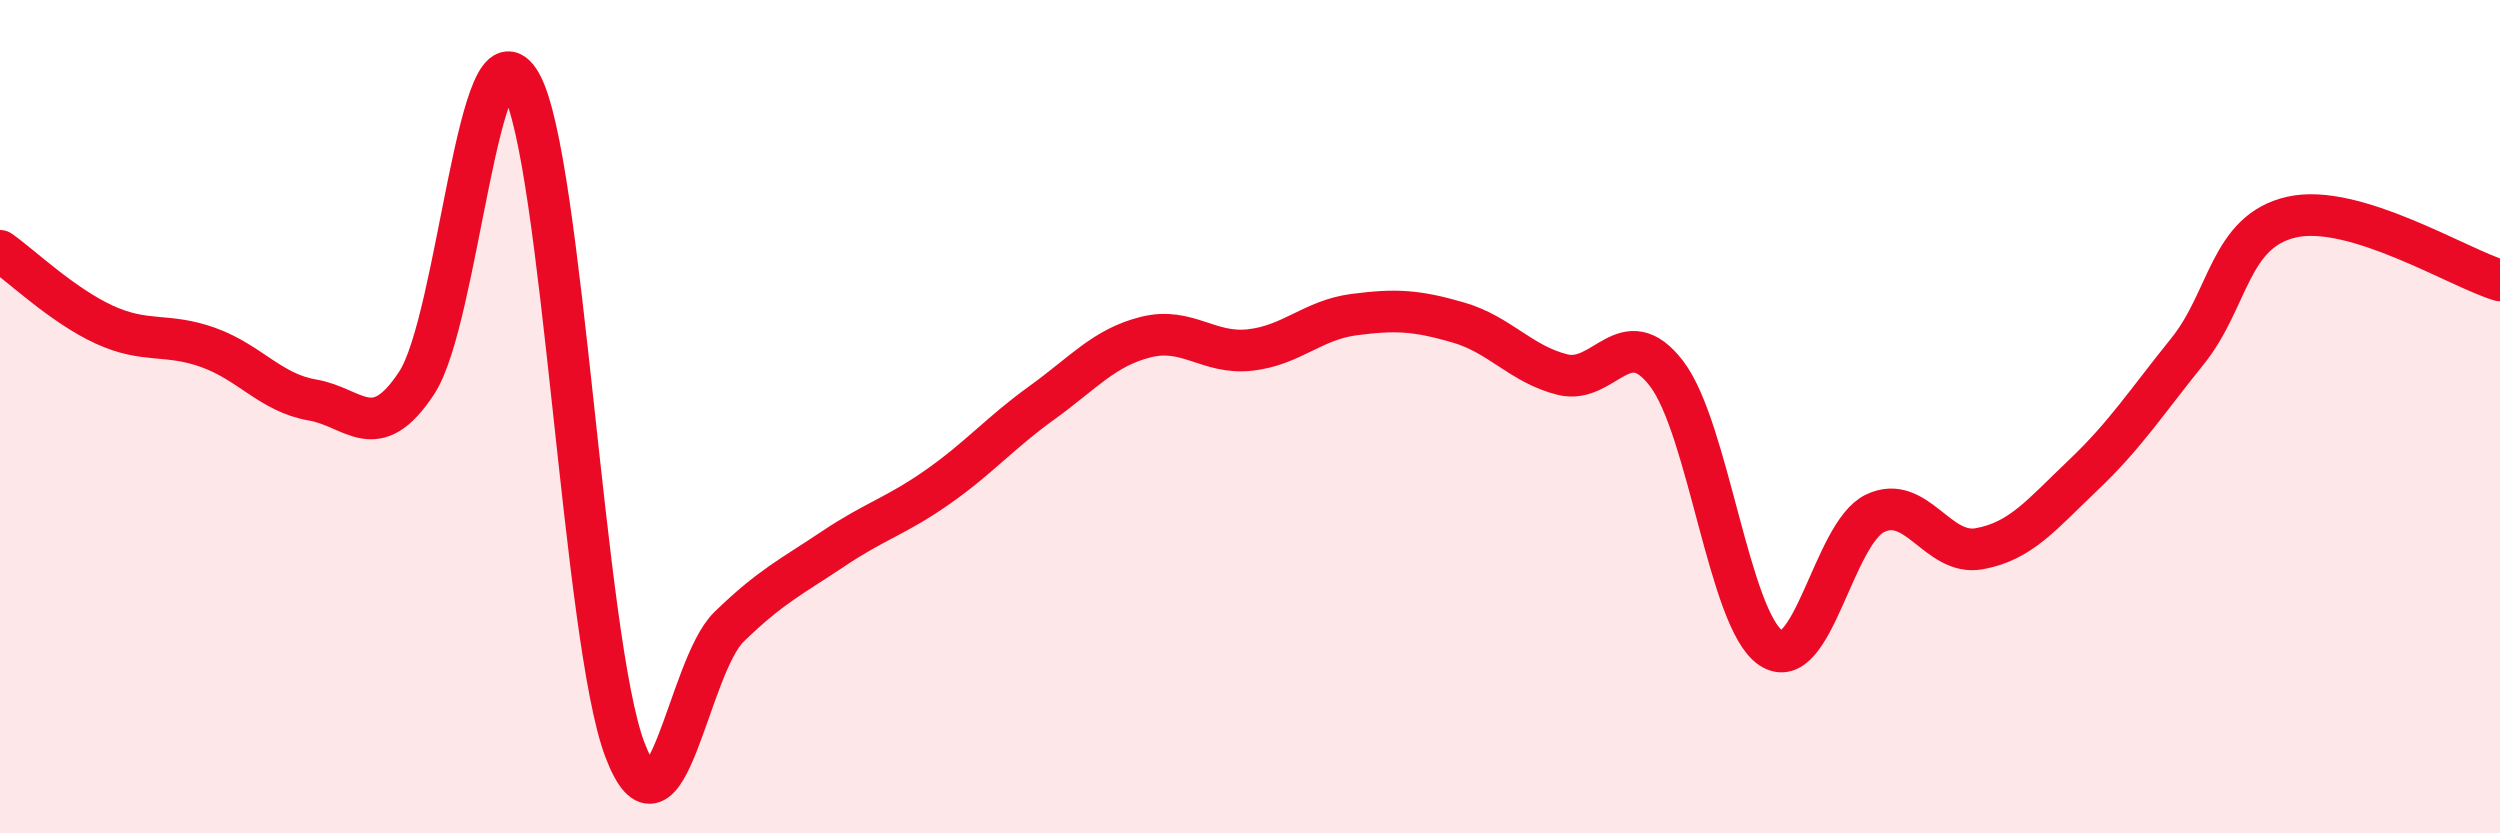
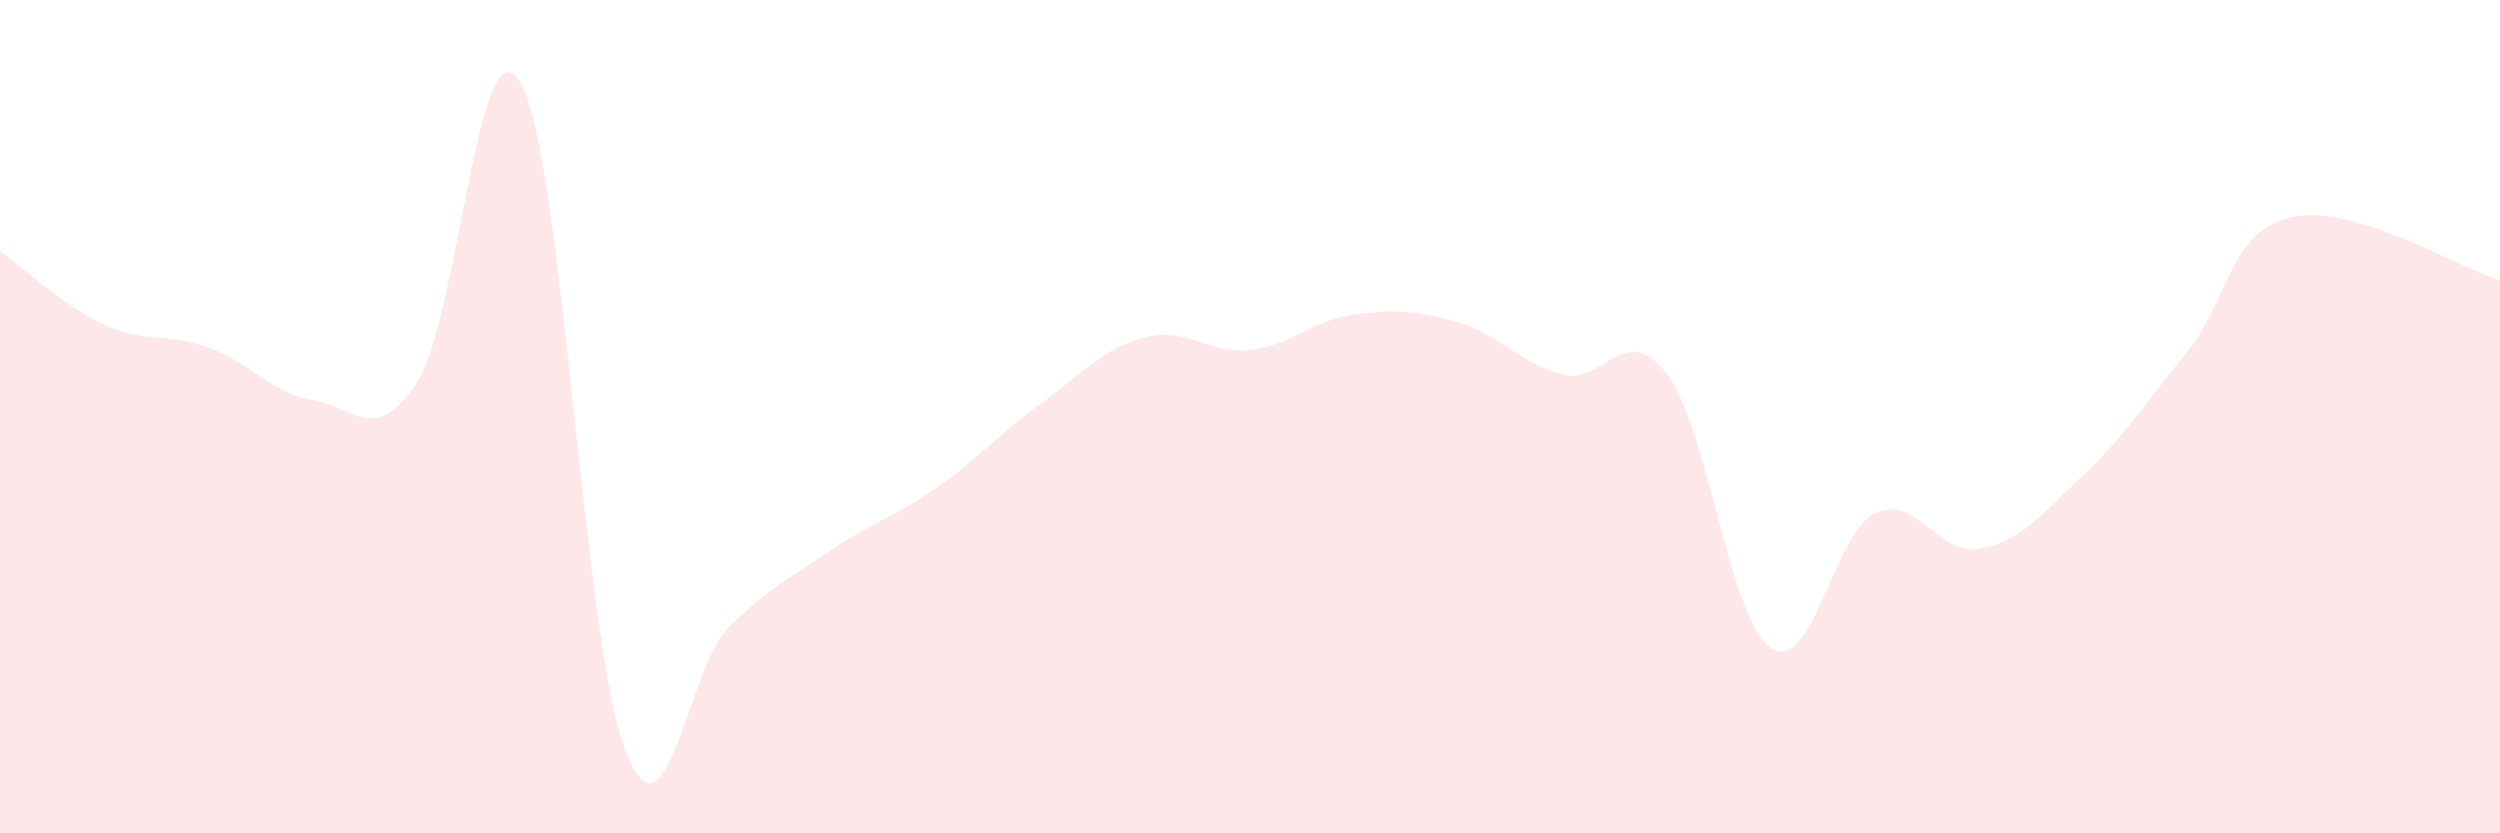
<svg xmlns="http://www.w3.org/2000/svg" width="60" height="20" viewBox="0 0 60 20">
  <path d="M 0,6.02 C 0.5,6.37 1.5,7.33 2.5,7.79 C 3.5,8.25 4,7.98 5,8.34 C 6,8.7 6.5,9.43 7.5,9.6 C 8.5,9.77 9,10.71 10,9.19 C 11,7.67 11.5,0.24 12.5,2 C 13.5,3.76 14,15.39 15,18 C 16,20.61 16.5,16.01 17.5,15.04 C 18.5,14.07 19,13.84 20,13.17 C 21,12.5 21.5,12.39 22.5,11.69 C 23.5,10.99 24,10.39 25,9.67 C 26,8.95 26.5,8.34 27.5,8.09 C 28.5,7.84 29,8.51 30,8.4 C 31,8.29 31.5,7.68 32.5,7.55 C 33.5,7.42 34,7.45 35,7.74 C 36,8.03 36.5,8.74 37.5,8.99 C 38.5,9.24 39,7.66 40,8.97 C 41,10.28 41.5,14.88 42.5,15.55 C 43.5,16.22 44,12.8 45,12.32 C 46,11.84 46.5,13.35 47.5,13.17 C 48.5,12.99 49,12.35 50,11.4 C 51,10.45 51.5,9.67 52.5,8.43 C 53.5,7.19 53.5,5.55 55,5.21 C 56.5,4.87 59,6.43 60,6.73L60 20L0 20Z" fill="#EB0A25" opacity="0.1" stroke-linecap="round" stroke-linejoin="round" />
-   <path d="M 0,6.02 C 0.5,6.37 1.5,7.33 2.5,7.79 C 3.5,8.25 4,7.98 5,8.34 C 6,8.7 6.5,9.43 7.5,9.6 C 8.5,9.77 9,10.71 10,9.19 C 11,7.67 11.5,0.24 12.5,2 C 13.5,3.76 14,15.39 15,18 C 16,20.61 16.5,16.01 17.5,15.04 C 18.5,14.07 19,13.84 20,13.17 C 21,12.5 21.5,12.39 22.5,11.69 C 23.5,10.99 24,10.39 25,9.67 C 26,8.95 26.5,8.34 27.5,8.09 C 28.5,7.84 29,8.51 30,8.4 C 31,8.29 31.5,7.68 32.5,7.55 C 33.5,7.42 34,7.45 35,7.74 C 36,8.03 36.5,8.74 37.5,8.99 C 38.5,9.24 39,7.66 40,8.97 C 41,10.28 41.5,14.88 42.5,15.55 C 43.5,16.22 44,12.8 45,12.32 C 46,11.84 46.5,13.35 47.5,13.17 C 48.5,12.99 49,12.35 50,11.4 C 51,10.45 51.5,9.67 52.5,8.43 C 53.5,7.19 53.5,5.55 55,5.21 C 56.5,4.87 59,6.43 60,6.73" stroke="#EB0A25" stroke-width="1" fill="none" stroke-linecap="round" stroke-linejoin="round" />
</svg>